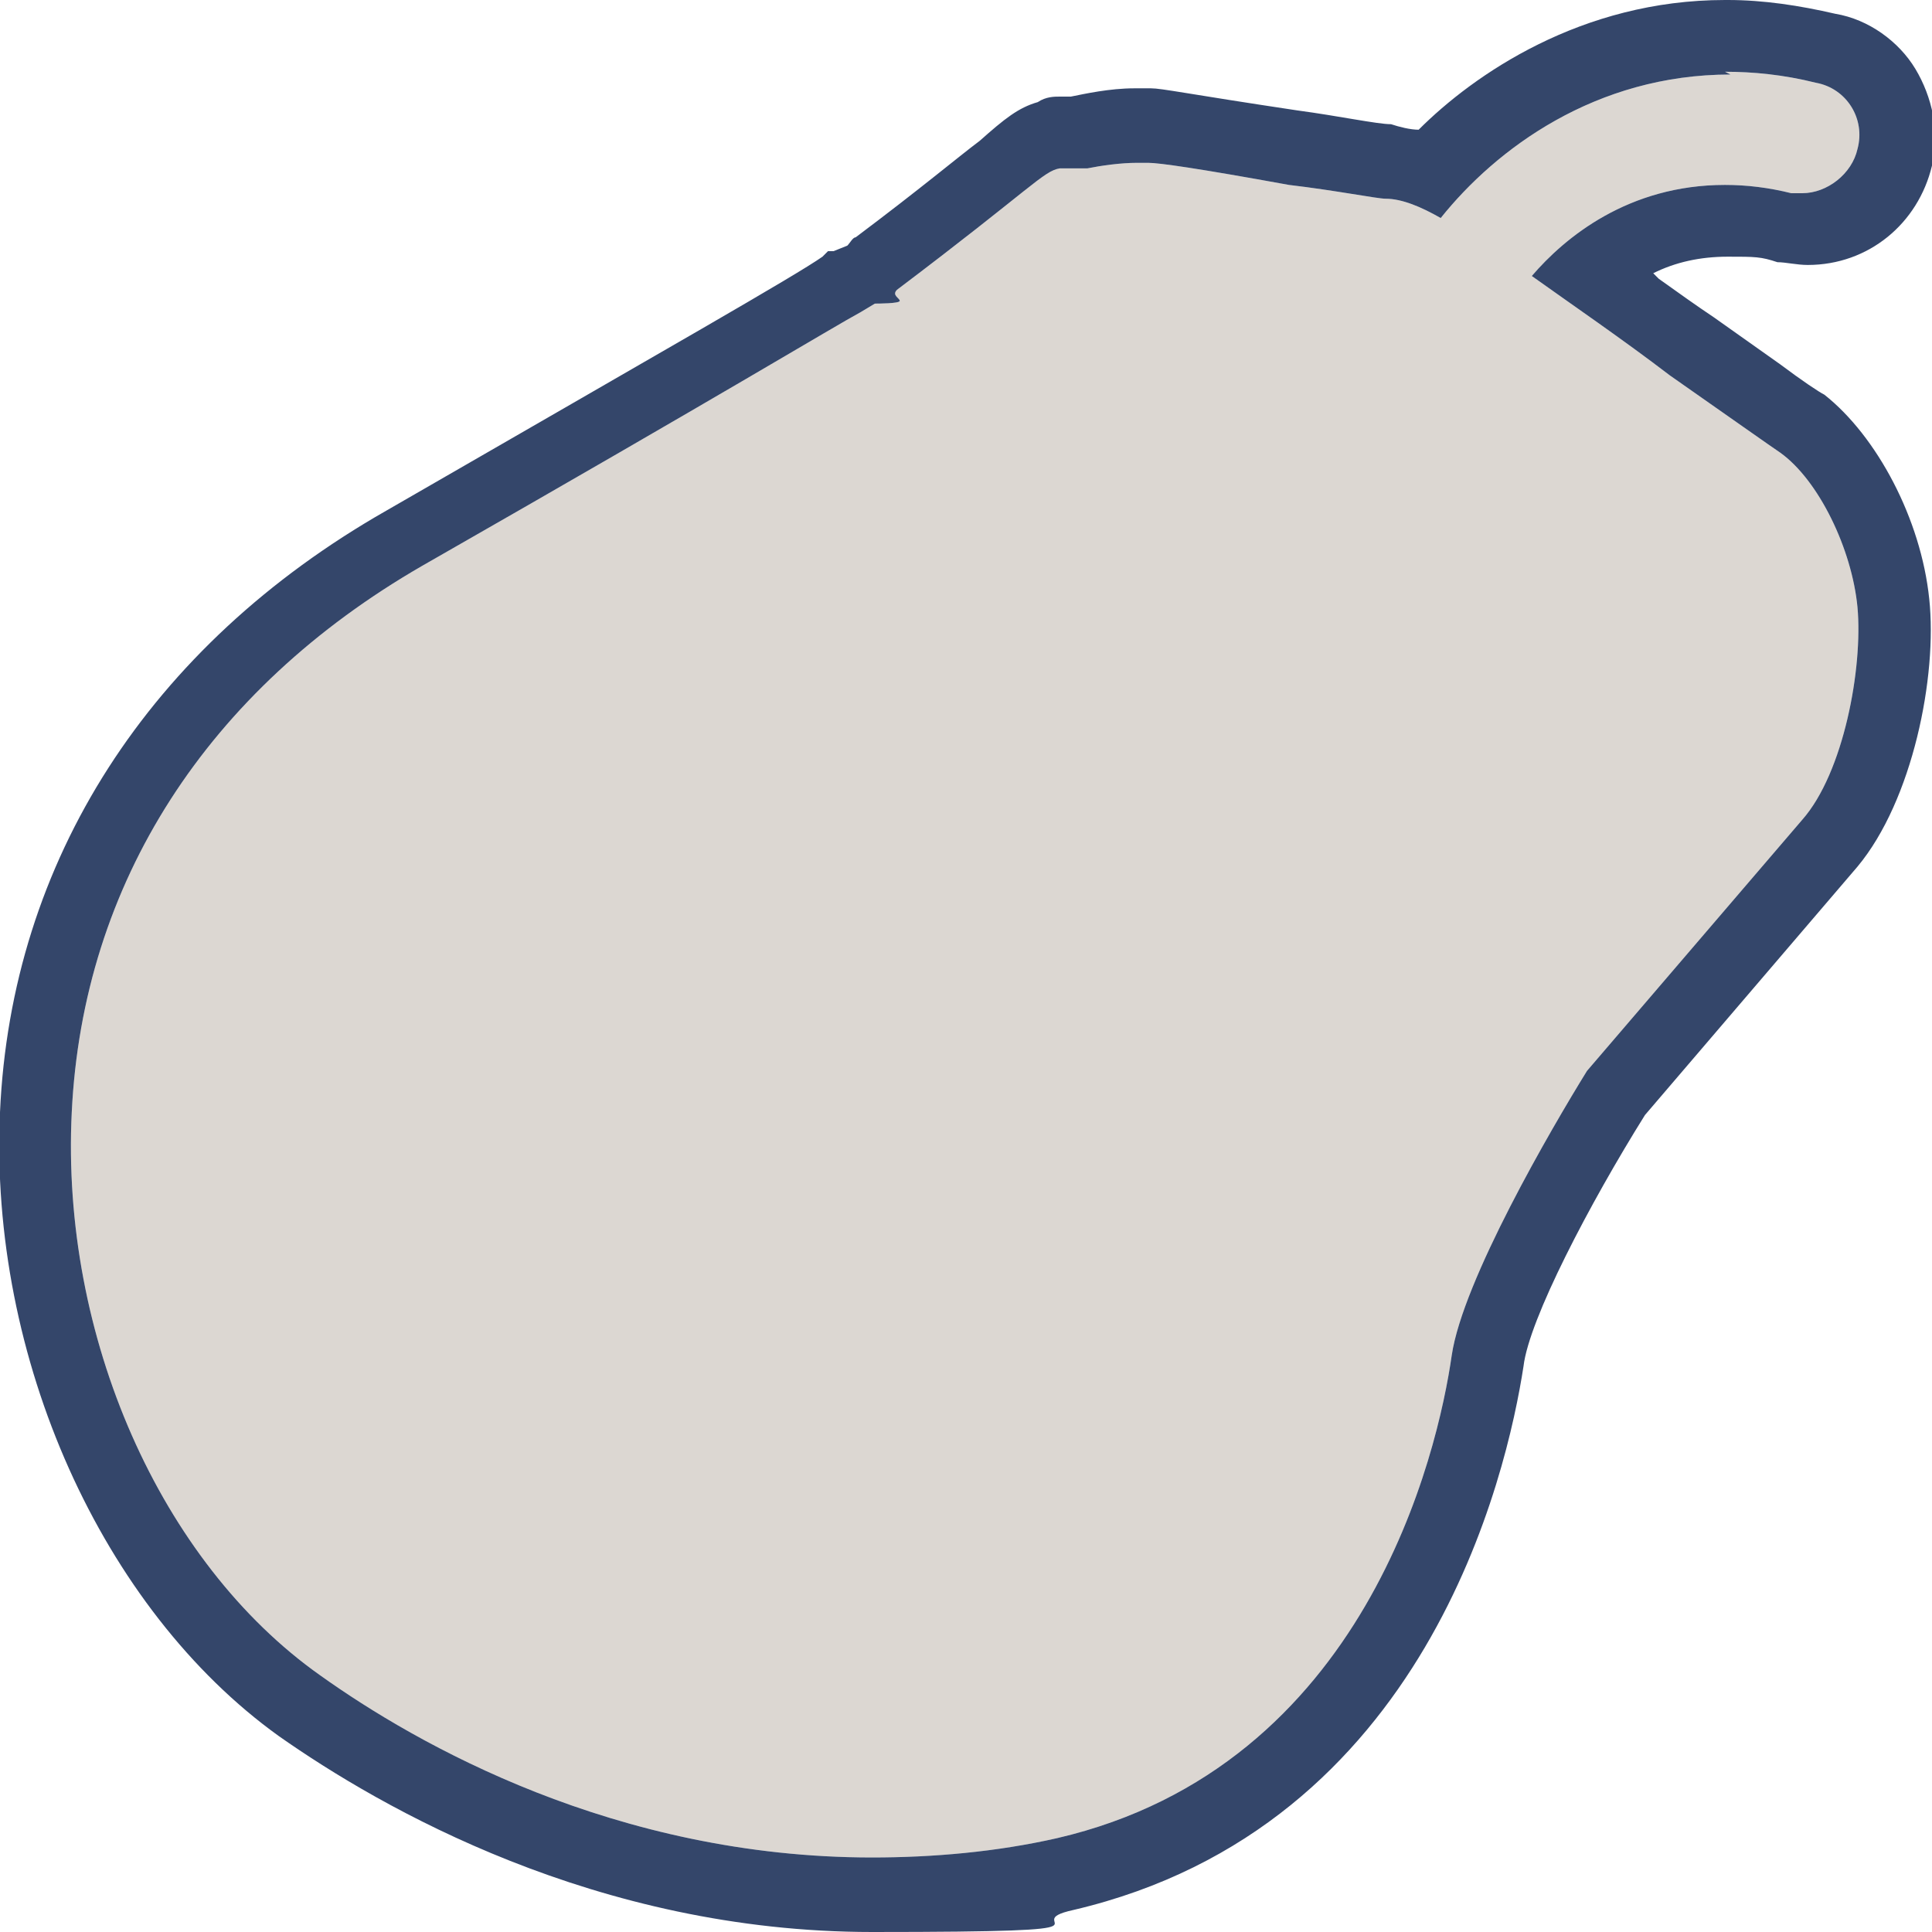
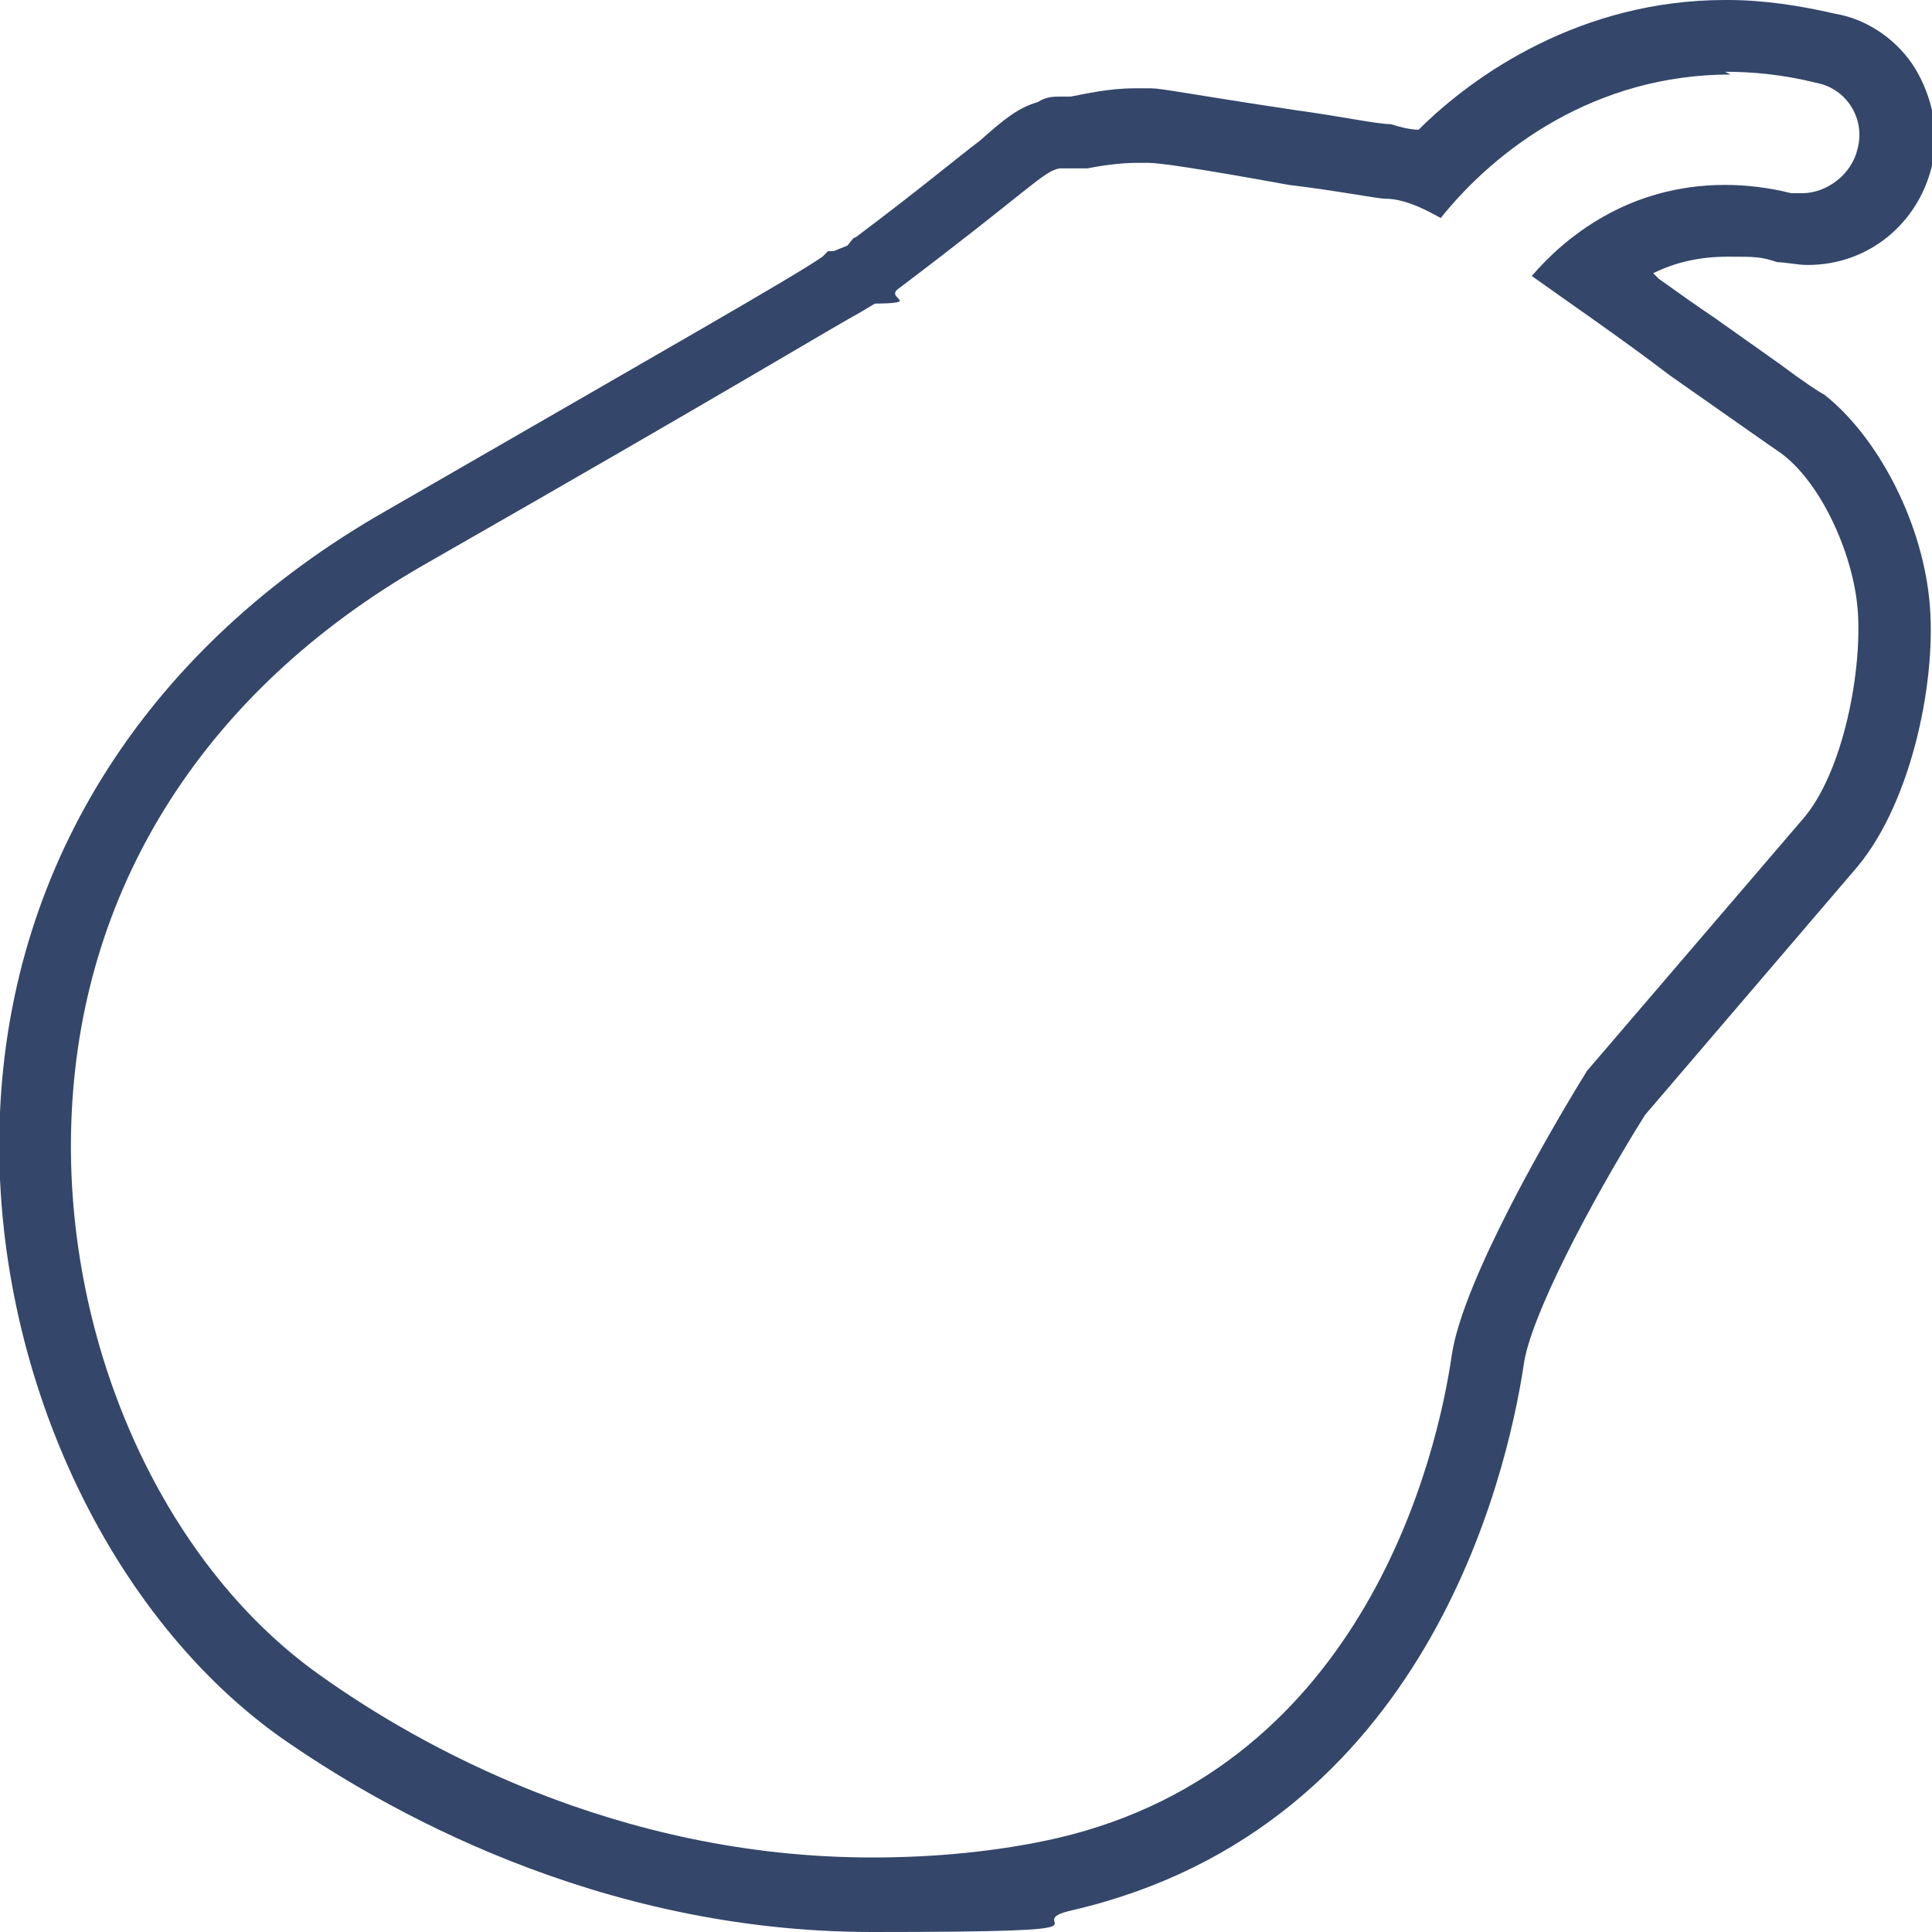
<svg xmlns="http://www.w3.org/2000/svg" id="Calque_1" version="1.1" viewBox="0 0 70 70">
  <defs>
    <style>
      .st0 {
        fill: #dcd7d2;
      }

      .st1 {
        fill: #34466a;
      }
    </style>
  </defs>
-   <path class="st0" d="M62.5,2.6c1,0,2.1.1,3.3.4,1.1.2,1.8,1.3,1.5,2.4-.2.9-1.1,1.6-2,1.6s-.3,0-.4,0c-.8-.2-1.6-.3-2.4-.3-3.5,0-5.8,1.9-7,3.3,1.4,1,3.3,2.3,5,3.6,2,1.4,3.7,2.6,4,2.8,1.4,1,2.6,3.5,2.8,5.6.2,2.2-.5,6-2,7.7l-7.8,9.1c-1.3,2.1-4.5,7.6-4.9,10.3-.5,3.5-3.1,14.9-14.3,17.5-2.2.5-4.5.7-6.7.7-9.3,0-16.5-4.1-20-6.6-5.8-4.1-9.4-12.3-9-20.4.4-8.3,4.9-15.3,12.7-19.8,11.2-6.4,14.8-8.6,15.9-9.2l.5-.3c.1,0,.9,0,.9-.1h0c0-.1-.3-.2-.1-.4,4.9-3.7,5.3-4.3,5.9-4.4.2,0,.3,0,.5,0,.1,0,.3,0,.5,0,.5-.1,1.2-.2,1.8-.2s.2,0,.4,0c.4,0,1.8.2,5.1.8,1.7.2,3.2.5,3.5.5.6,0,1.3.3,2,.7,2-2.5,5.6-5.2,10.5-5.2" />
  <path class="st1" d="M62.5,2.6c1,0,2.1.1,3.3.4,1.1.2,1.8,1.3,1.5,2.4-.2.9-1.1,1.6-2,1.6s-.3,0-.4,0c-.8-.2-1.6-.3-2.4-.3-3.5,0-5.8,1.9-7,3.3,1.4,1,3.3,2.3,5,3.6,2,1.4,3.7,2.6,4,2.8,1.4,1,2.6,3.5,2.8,5.6.2,2.2-.5,6-2,7.7l-7.8,9.1c-1.3,2.1-4.5,7.6-4.9,10.3-.5,3.5-3.1,14.9-14.3,17.5-2.2.5-4.5.7-6.7.7-9.3,0-16.5-4.1-20-6.6-5.8-4.1-9.4-12.3-9-20.4.4-8.3,4.9-15.3,12.7-19.8,11.2-6.4,14.8-8.6,15.9-9.2l.5-.3c.1,0,.9,0,.9-.1h0c0-.1-.3-.2-.1-.4,4.9-3.7,5.3-4.3,5.9-4.4.2,0,.3,0,.5,0,.1,0,.3,0,.5,0,.5-.1,1.2-.2,1.8-.2s.2,0,.4,0c.4,0,1.8.2,5.1.8,1.7.2,3.2.5,3.5.5.6,0,1.3.3,2,.7,2-2.5,5.6-5.2,10.5-5.2M62.5,0v2.6V0c-5.2,0-9.1,2.7-11.1,4.7-.3,0-.7-.1-1-.2-.5,0-1.9-.3-3.4-.5-4-.6-4.9-.8-5.3-.8-.2,0-.4,0-.6,0-.9,0-1.8.2-2.3.3-.2,0-.3,0-.4,0-.2,0-.5,0-.8.2-.7.2-1.2.6-2.1,1.4-.8.6-2.1,1.7-4.5,3.5-.1,0-.2.2-.3.3,0,0,0,0,0,0l-.5.2h-.2c0,0-.2.2-.2.2-1,.7-5.4,3.2-15.8,9.2C5.4,23.4.4,31.2,0,40.3c-.4,8.9,3.7,18,10.1,22.6,3.7,2.6,11.5,7.1,21.5,7.1s5-.3,7.3-.8c12.8-3,15.7-15.8,16.3-19.7.2-1.7,2.4-5.9,4.4-9.1l7.7-9c2-2.4,2.9-6.9,2.6-9.7-.3-2.9-1.9-5.9-3.8-7.4h0s0,0,0,0c-.2-.1-.8-.5-1.6-1.1l-2.4-1.7c-.6-.4-1.3-.9-2-1.4,0,0-.1-.1-.2-.2.8-.4,1.7-.6,2.7-.6s1.2,0,1.8.2c.3,0,.7.1,1.1.1,2.2,0,4-1.5,4.5-3.6.3-1.2,0-2.5-.6-3.5s-1.7-1.8-2.9-2c-1.3-.3-2.6-.5-3.9-.5h0Z" />
</svg>